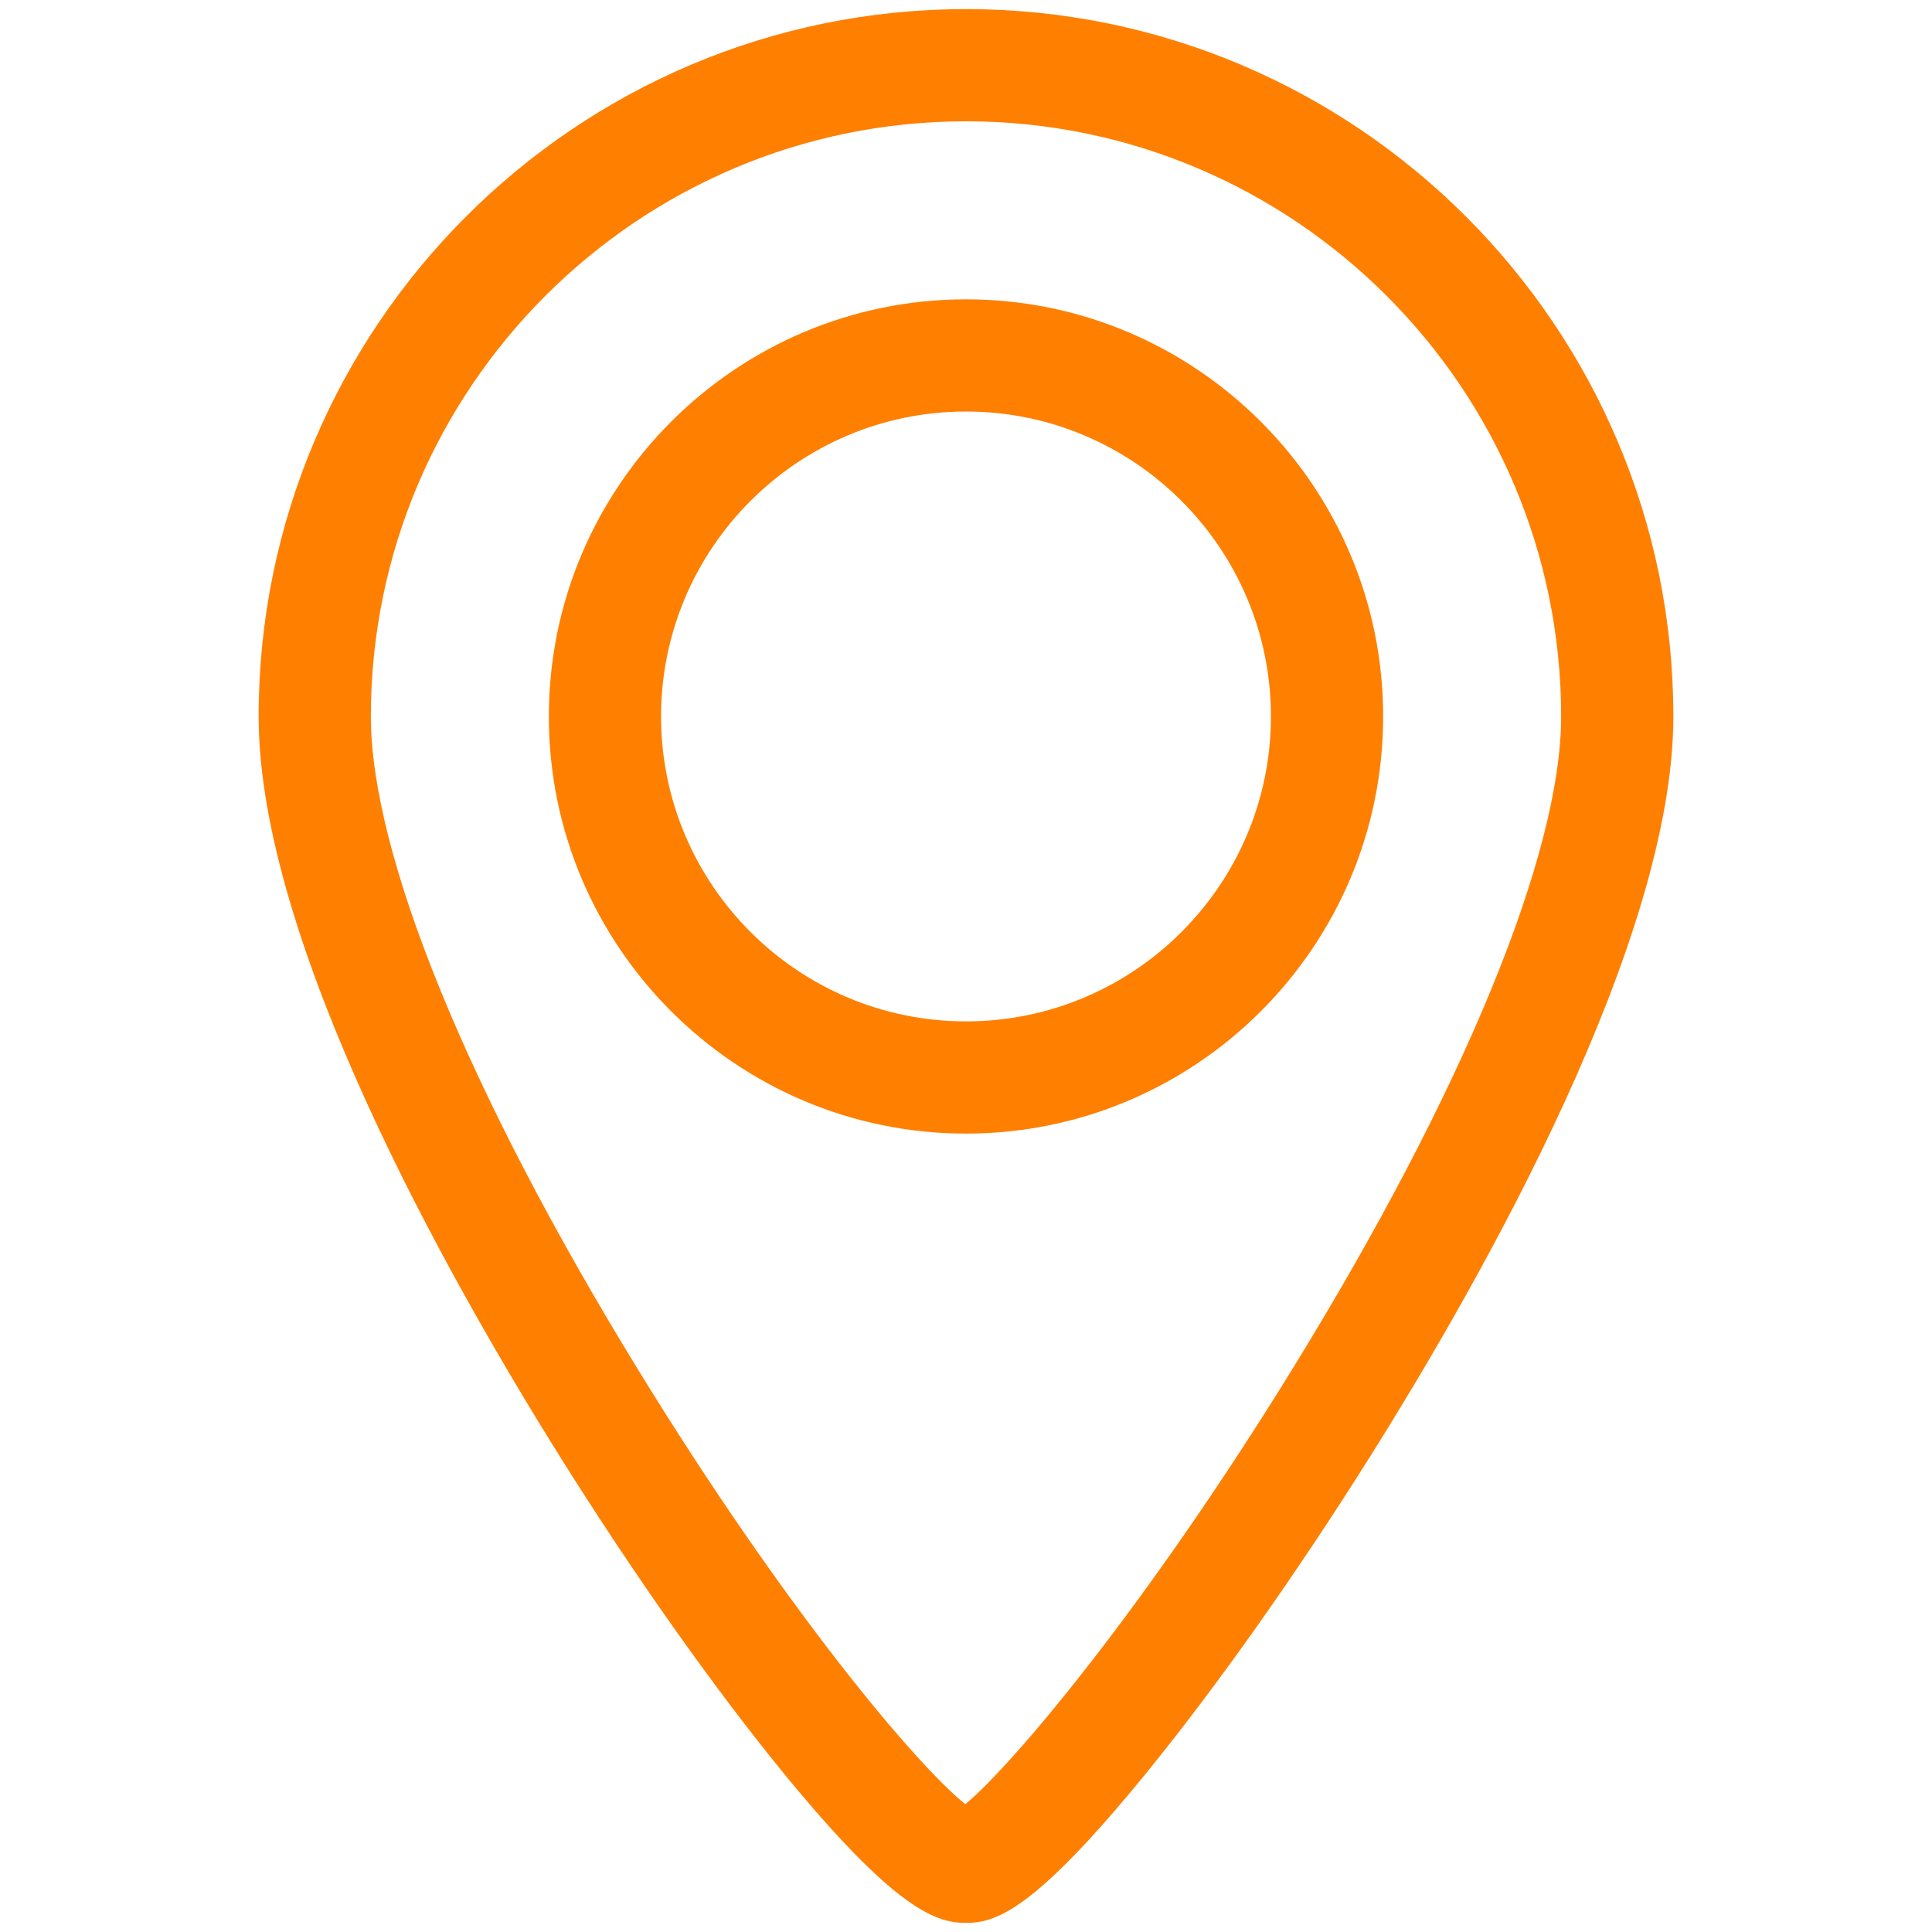
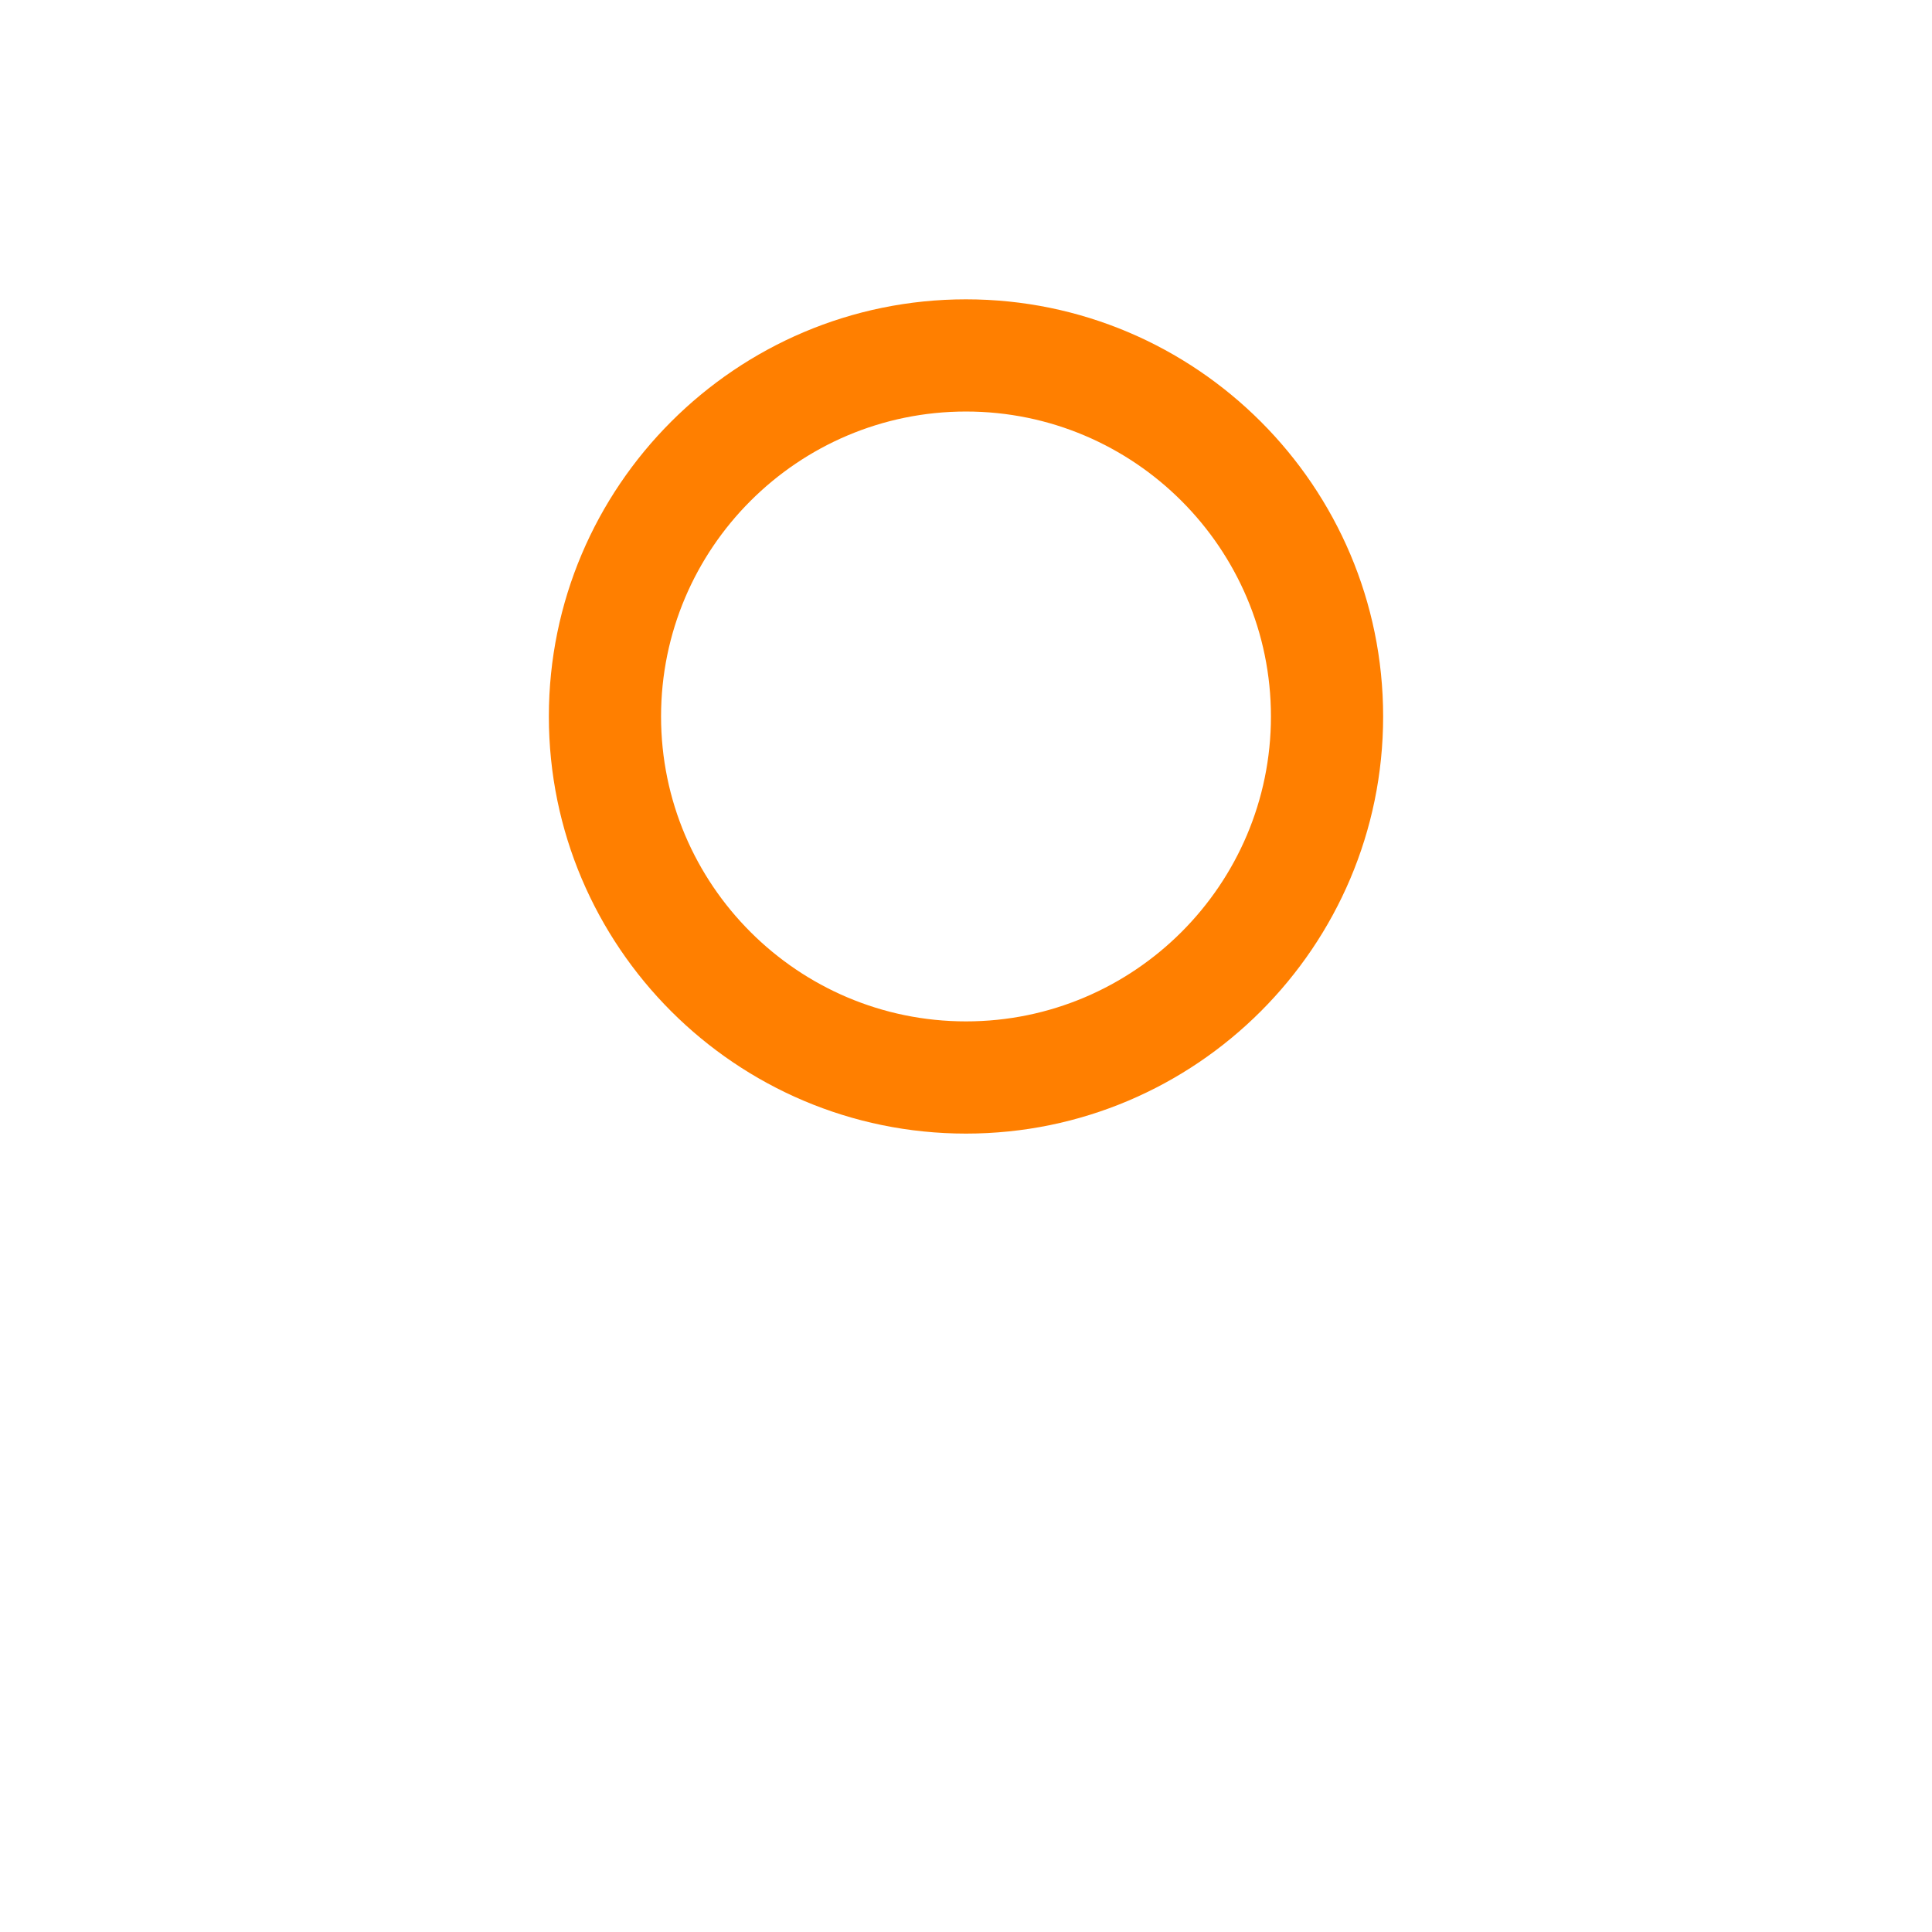
<svg xmlns="http://www.w3.org/2000/svg" version="1.1" id="Capa_1" x="0px" y="0px" width="600.945px" height="600.945px" viewBox="0 0 600.945 600.945" enable-background="new 0 0 600.945 600.945" xml:space="preserve">
  <g>
    <path fill="#FF7F00" d="M300.471,93.106c-71.543,0-129.75,58.205-129.75,129.749s58.208,129.749,129.75,129.749   s129.752-58.206,129.752-129.749S372.014,93.106,300.471,93.106z M300.471,317.701c-52.301,0-94.851-42.549-94.851-94.849   c0-52.301,42.55-94.848,94.851-94.848s94.853,42.549,94.853,94.851C395.323,275.156,352.773,317.701,300.471,317.701z" />
-     <path fill="#FF7F00" d="M300.471,2.833c-121.318,0-220.019,98.7-220.019,220.021c0,69.966,58.678,174.207,93.654,230.113   c23.013,36.78,47.741,71.786,69.631,98.565c35.135,42.982,47.709,46.58,56.735,46.58c9.162,0,21.035-3.6,56.062-46.604   c21.938-26.939,46.68-61.927,69.668-98.515c35.217-56.043,94.291-160.469,94.291-230.143   C520.493,101.533,421.794,2.833,300.471,2.833z M402.006,425.82c-45.126,73.249-86.556,122.745-101.742,135.381   c-15.266-12.248-56.022-60.565-101.779-135.15c-52.831-86.12-83.13-160.184-83.13-203.198   c-0.002-102.076,83.042-185.12,185.116-185.12c102.076,0,185.119,83.044,185.119,185.12   C485.594,265.62,455.126,339.599,402.006,425.82z" />
  </g>
</svg>